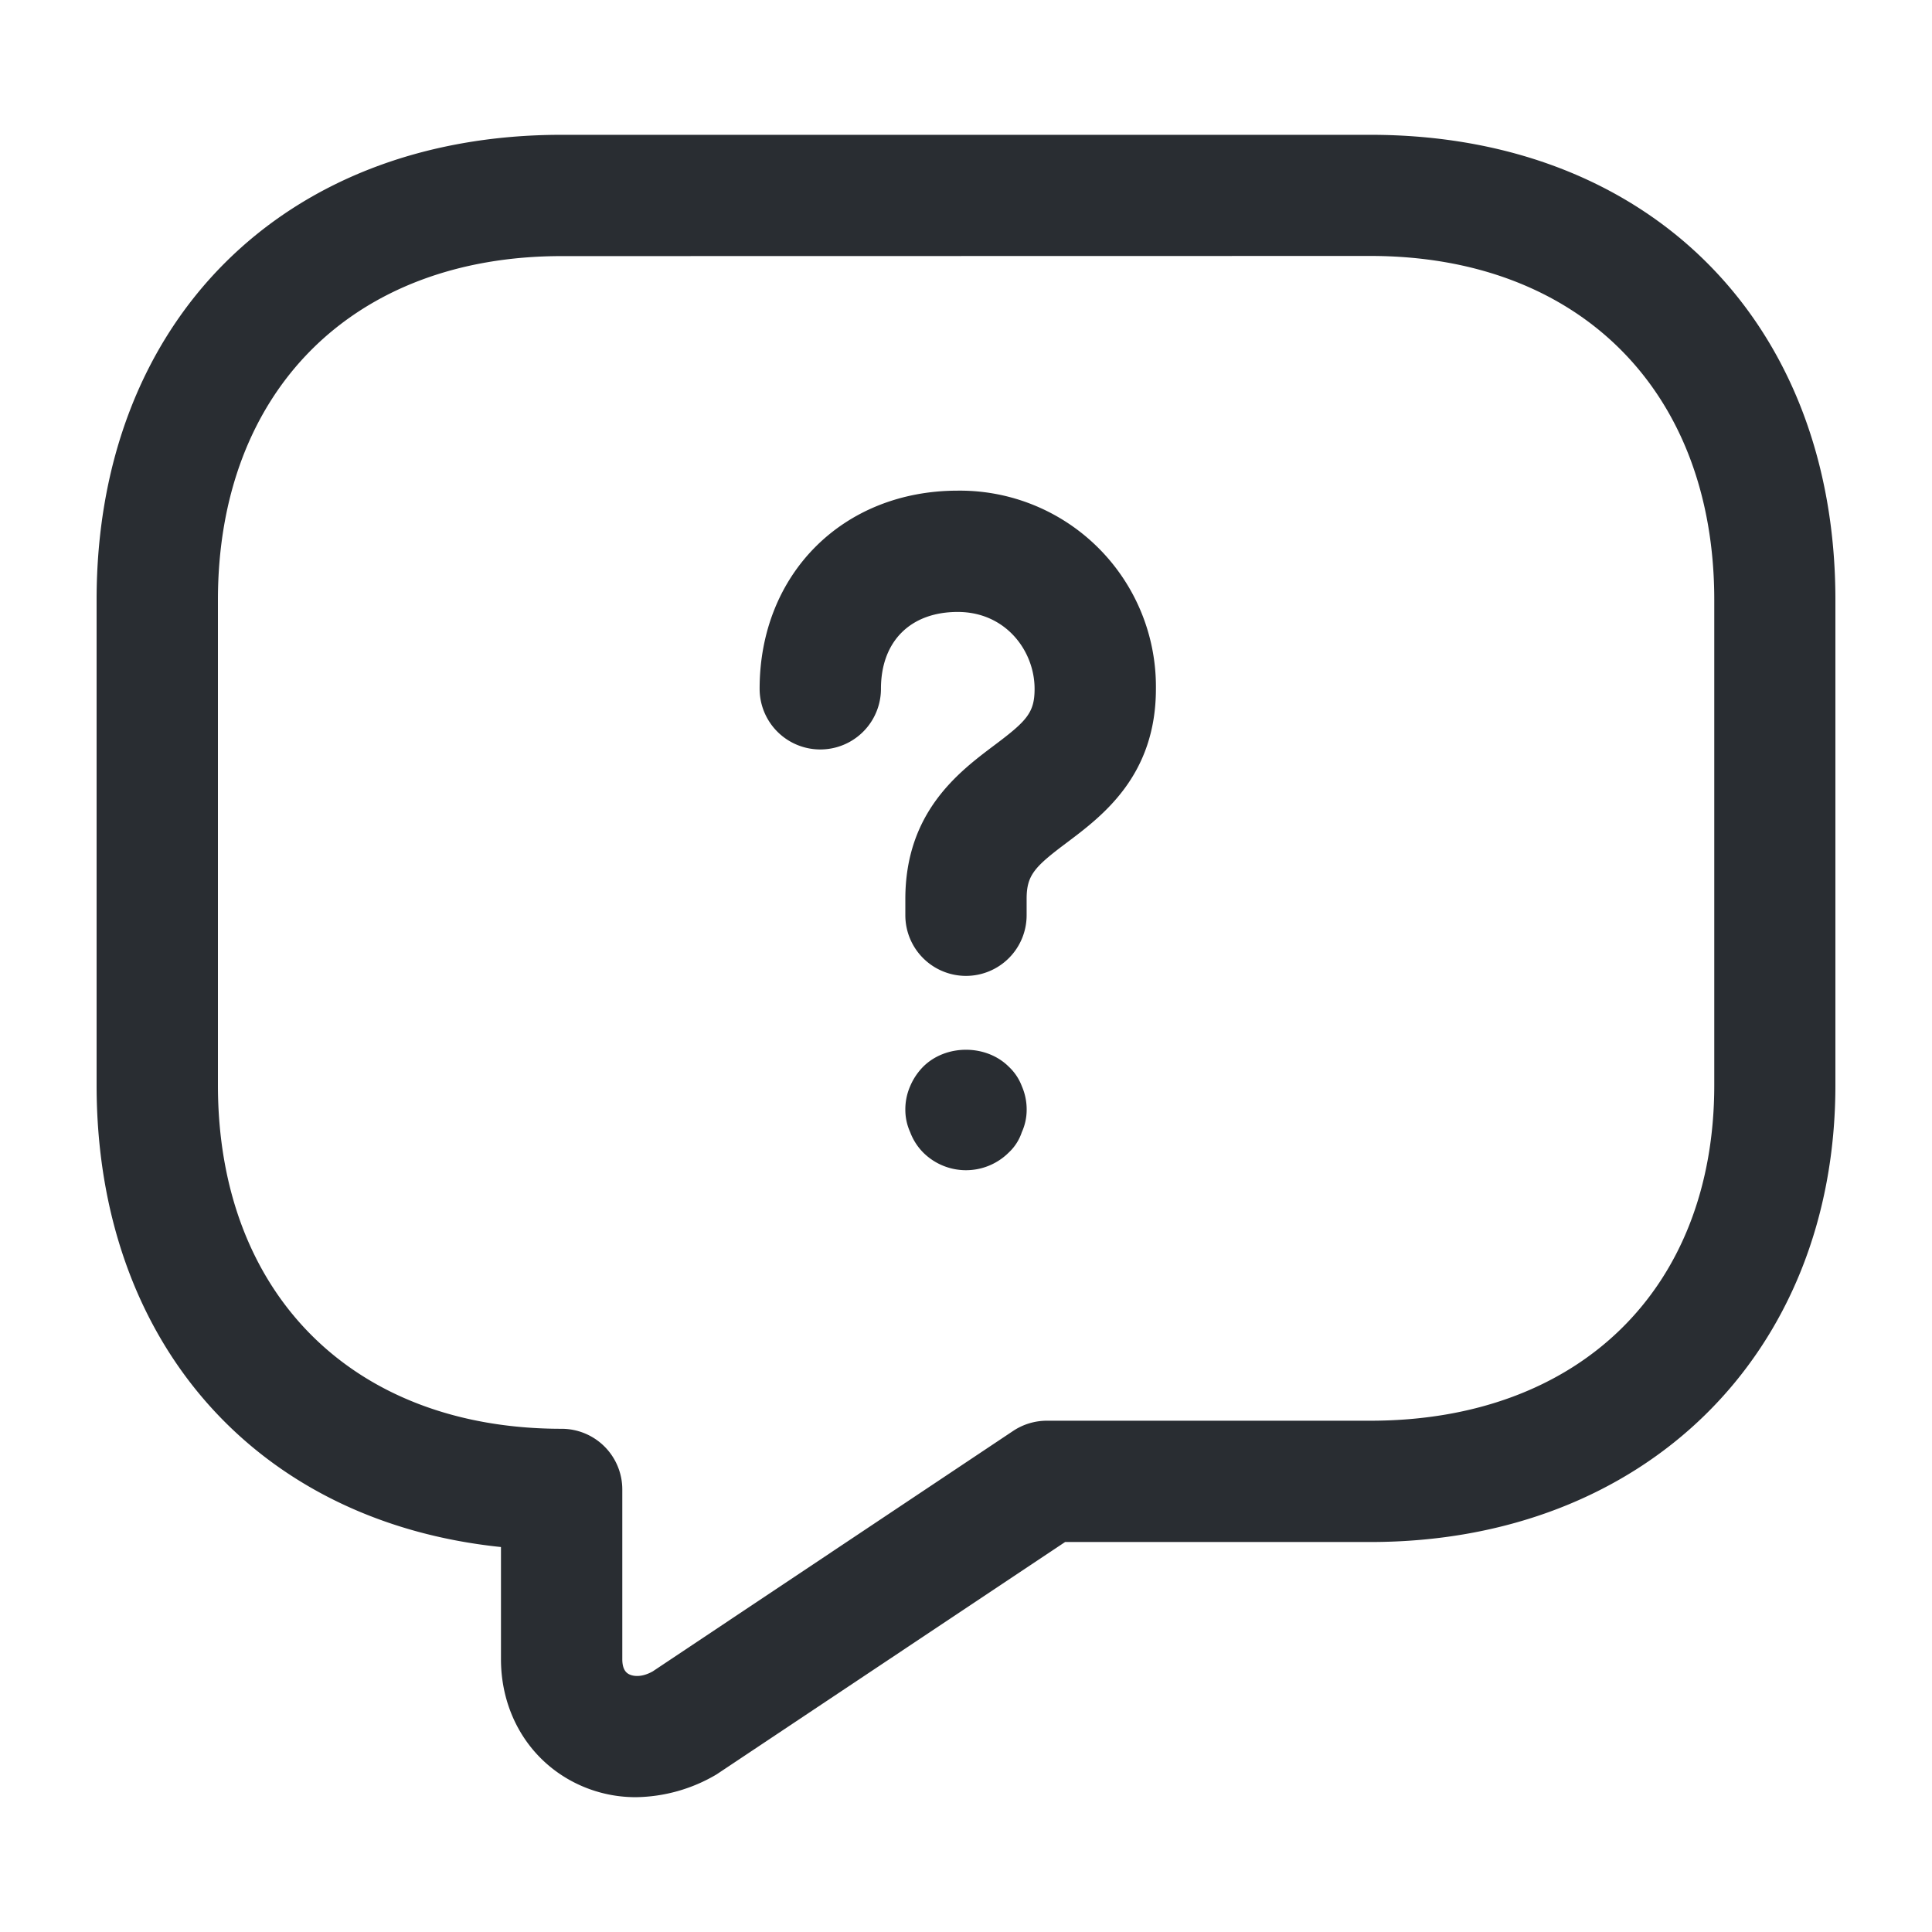
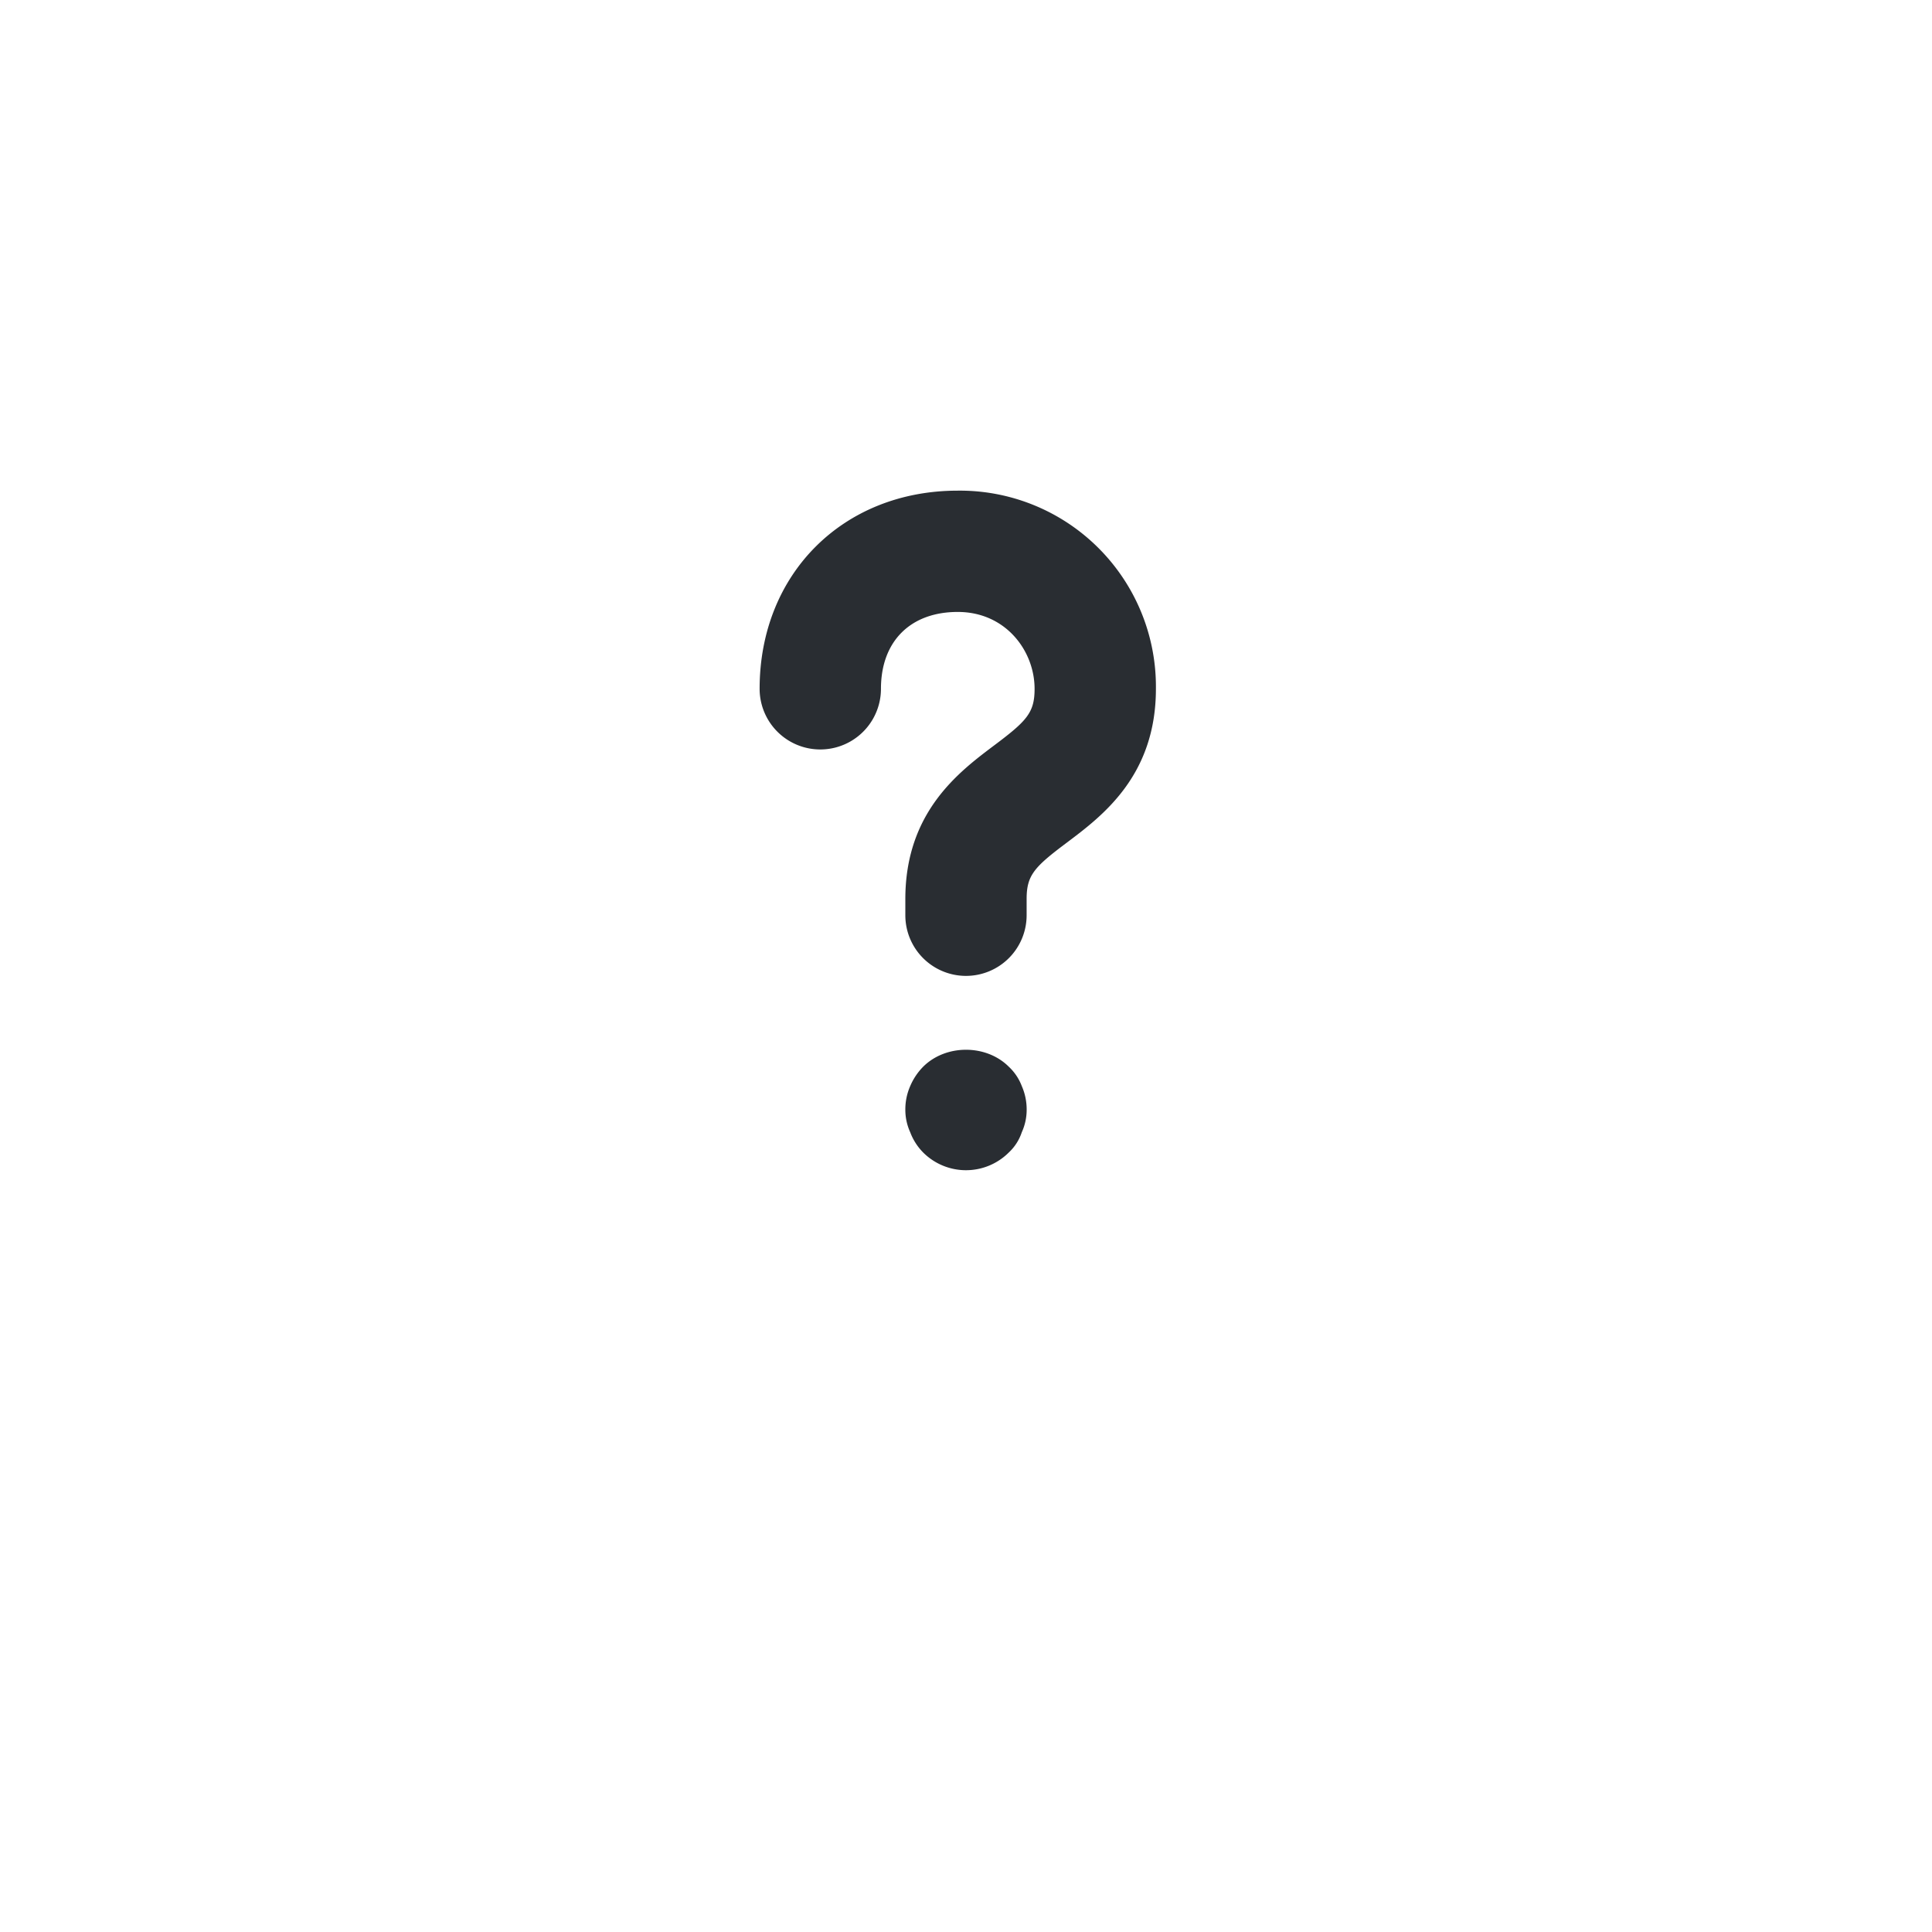
<svg xmlns="http://www.w3.org/2000/svg" id="b2bc4cf6-65fa-44d5-b2fe-0e3622b4ea6a" data-name="Layer 1" viewBox="0 0 500 500">
  <defs>
    <style>.e2c6f5a6-2c36-4bc8-bbf1-5aac0ef60817{fill:#292d32;}</style>
  </defs>
  <g id="ffd1adef-4032-45bf-8038-57547a19fece" data-name="vuesax/linear/message-question">
    <g id="a2716eea-f72b-497d-9168-f9391ca97aa9" data-name="vuesax/linear/message-question_2">
      <g id="b8a49963-9d96-4a65-b20c-d4872638c7e6" data-name="message-question">
        <g id="e901c859-ee6c-4f16-86c7-9b1b97b6f1fa" data-name="Vector 2054">
-           <path class="e2c6f5a6-2c36-4bc8-bbf1-5aac0ef60817" d="M164.58,465.11a35,35,0,0,1-17.66-4.73c-10.81-6.28-17.27-17.85-17.27-31V400.37C66.42,393.82,25,347.43,25,280.82V155.24c0-72,48.36-120.35,120.35-120.35h209.3c72,0,120.35,48.36,120.35,120.35V280.82c0,69.63-49.48,118.25-120.35,118.25h-79l-90.23,60.16A42,42,0,0,1,164.58,465.11ZM145.35,66.28c-54,0-88.95,34.92-88.95,89V280.82c0,54,34.92,88.95,88.95,88.95a15.7,15.7,0,0,1,15.7,15.7v43.95c0,2.86,1.23,3.57,1.63,3.81,1.22.68,3.5.89,6.28-.7l93.26-62.22a15.77,15.77,0,0,1,8.71-2.63h83.72c54,0,89-34.1,89-86.86V155.24c0-54-34.92-89-89-89Z" />
-         </g>
+           </g>
        <g id="fdb80f98-db81-4dee-a8f8-9565d4943bab" data-name="Vector 2055">
          <path class="e2c6f5a6-2c36-4bc8-bbf1-5aac0ef60817" d="M250,252.56a15.7,15.7,0,0,1-15.7-15.7v-4.19c0-22.51,13.87-32.9,23-39.77,8.47-6.35,10.45-8.47,10.45-14.64,0-9.78-7.44-19.89-19.89-19.89-12.26,0-19.87,7.63-19.87,19.89a15.7,15.7,0,1,1-31.4,0c0-29.72,21.57-51.28,51.27-51.28a50.74,50.74,0,0,1,51.29,51.28c0,22.51-13.86,32.89-23,39.77-8.48,6.35-10.46,8.46-10.46,14.64v4.19A15.7,15.7,0,0,1,250,252.56Z" />
        </g>
        <g id="b90123bf-8cf3-4c44-9380-7e0665a4e99e" data-name="Vector 2056">
          <path class="e2c6f5a6-2c36-4bc8-bbf1-5aac0ef60817" d="M250,302.85a15.69,15.69,0,0,1-11.1-4.6,14.91,14.91,0,0,1-3.34-5.23,14,14,0,0,1-1.26-5.87,15,15,0,0,1,1.26-6.07,16.1,16.1,0,0,1,3.34-5c5.87-5.87,16.33-5.87,22.19,0a13.28,13.28,0,0,1,3.35,5,15,15,0,0,1,1.26,6.07,14,14,0,0,1-1.26,5.87,12.57,12.57,0,0,1-3.35,5.23A15.68,15.68,0,0,1,250,302.85Z" />
        </g>
      </g>
    </g>
  </g>
</svg>